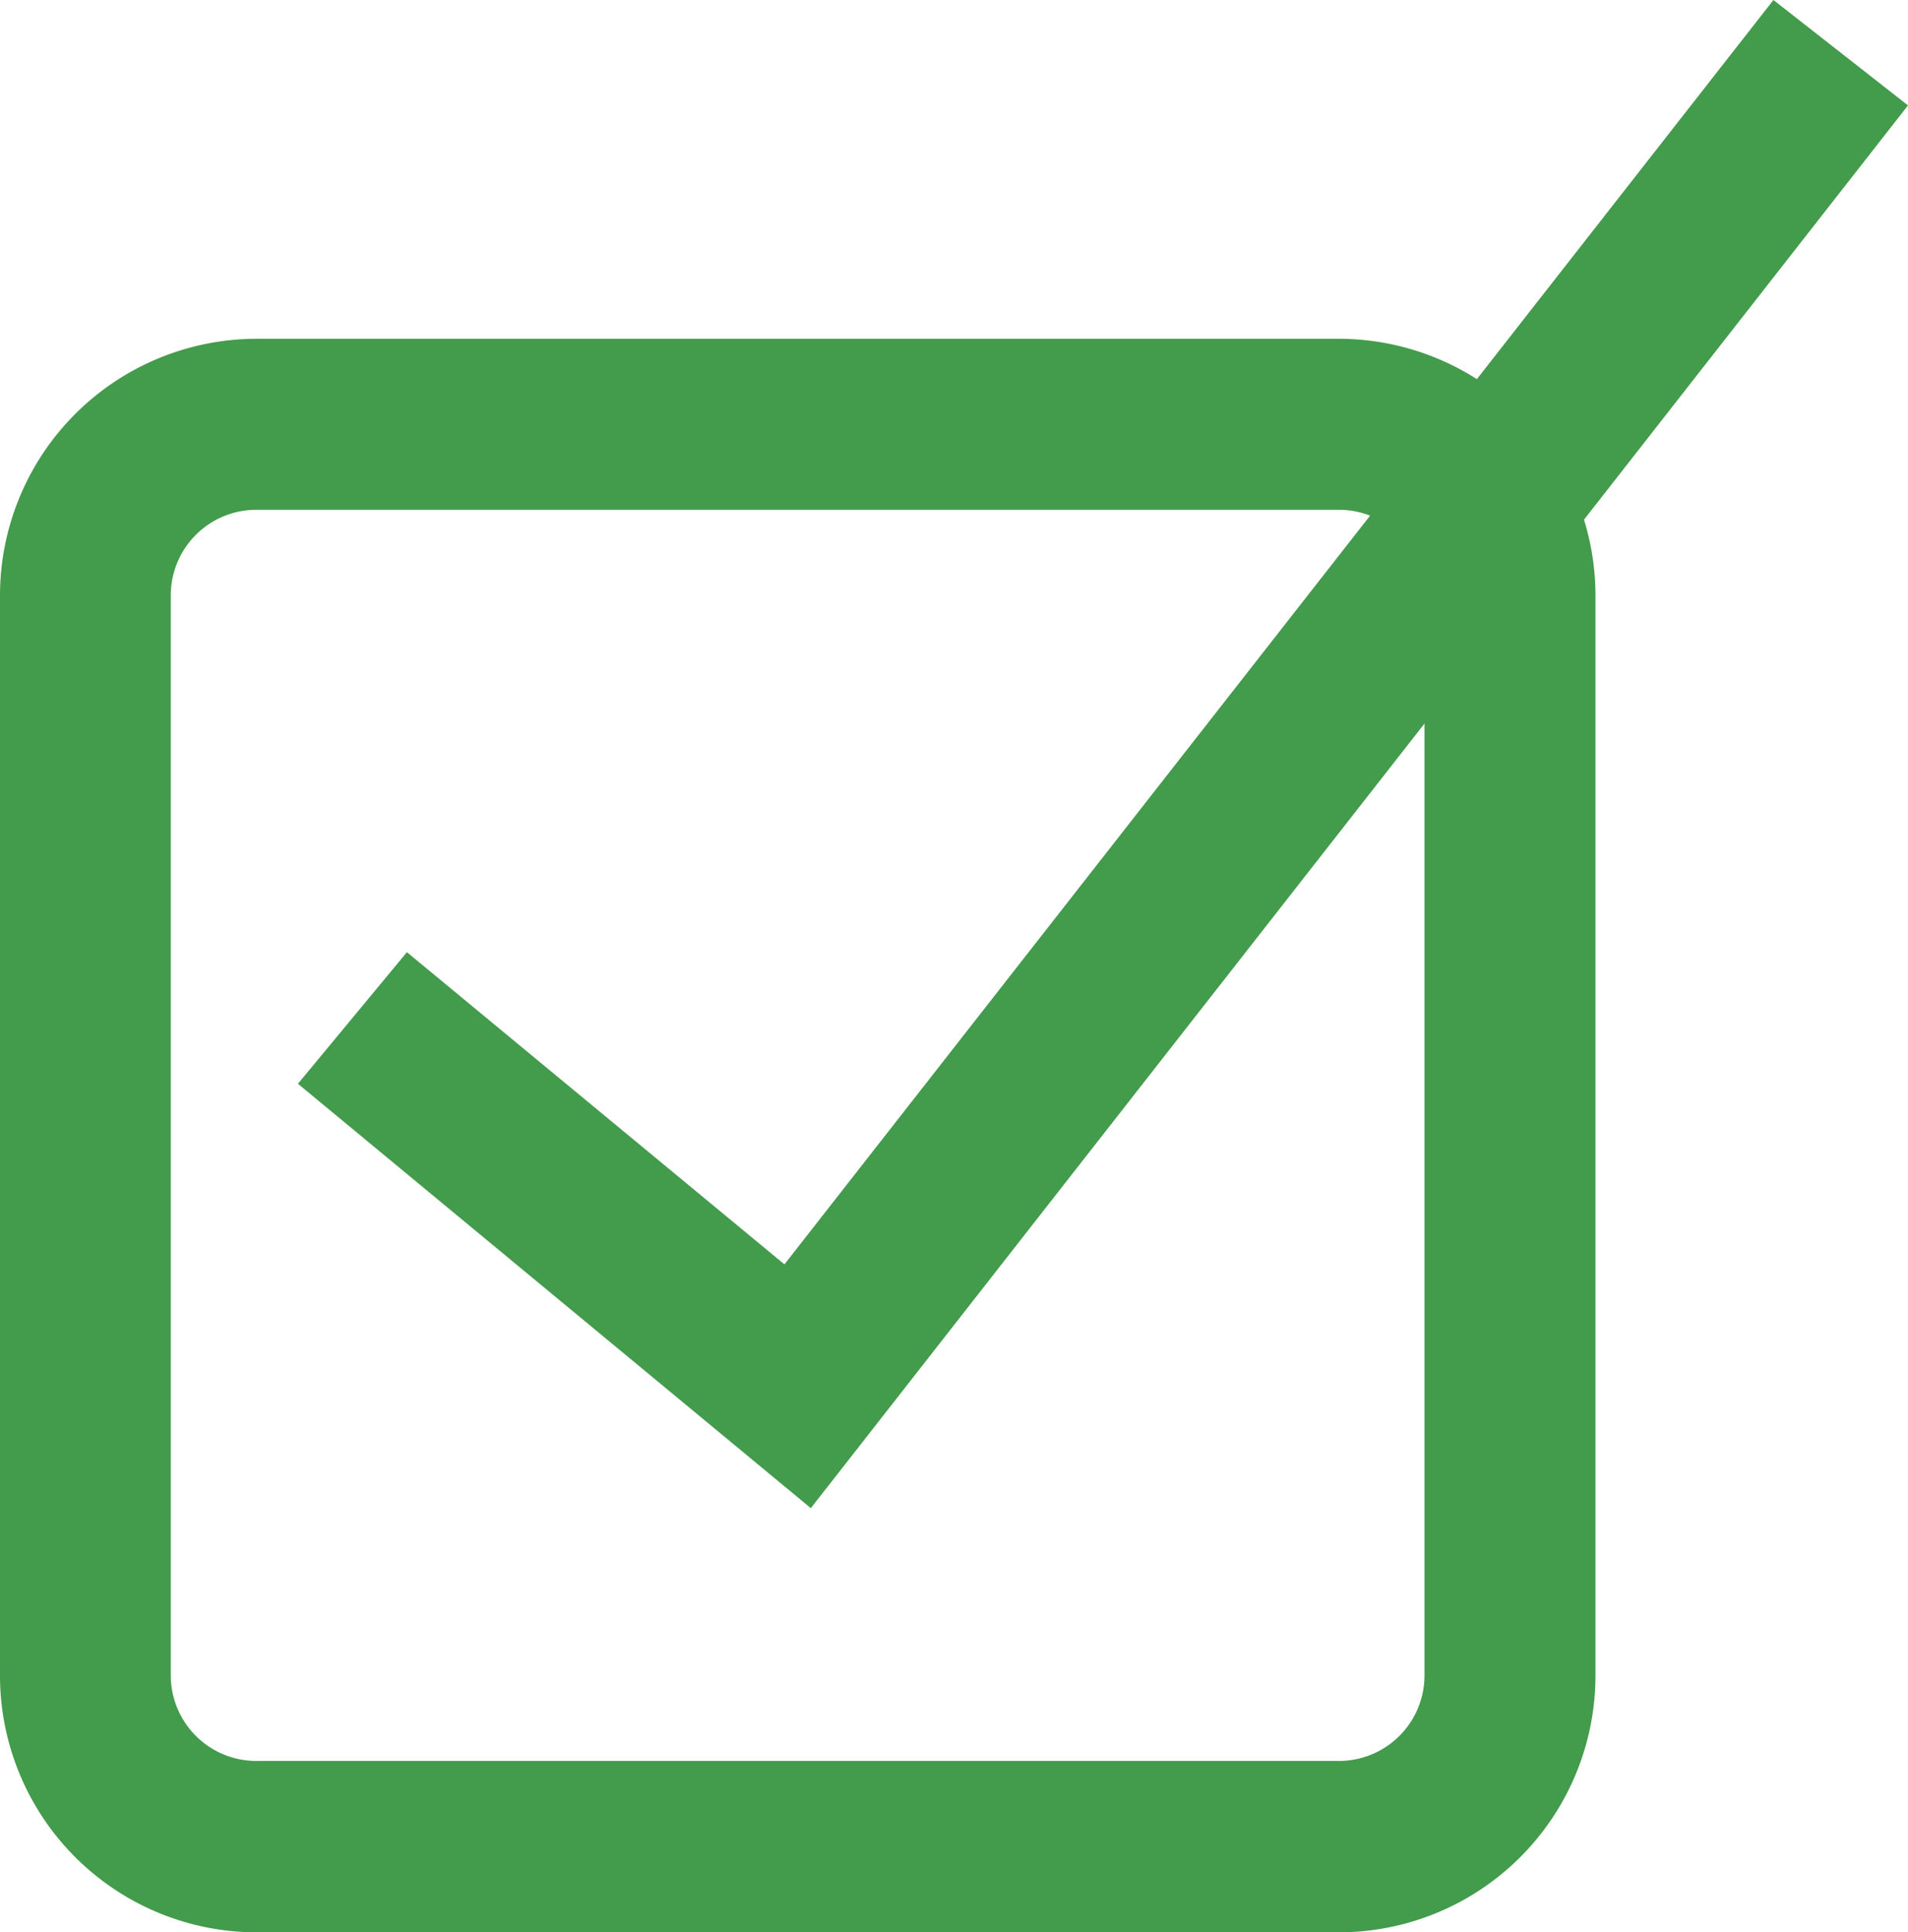
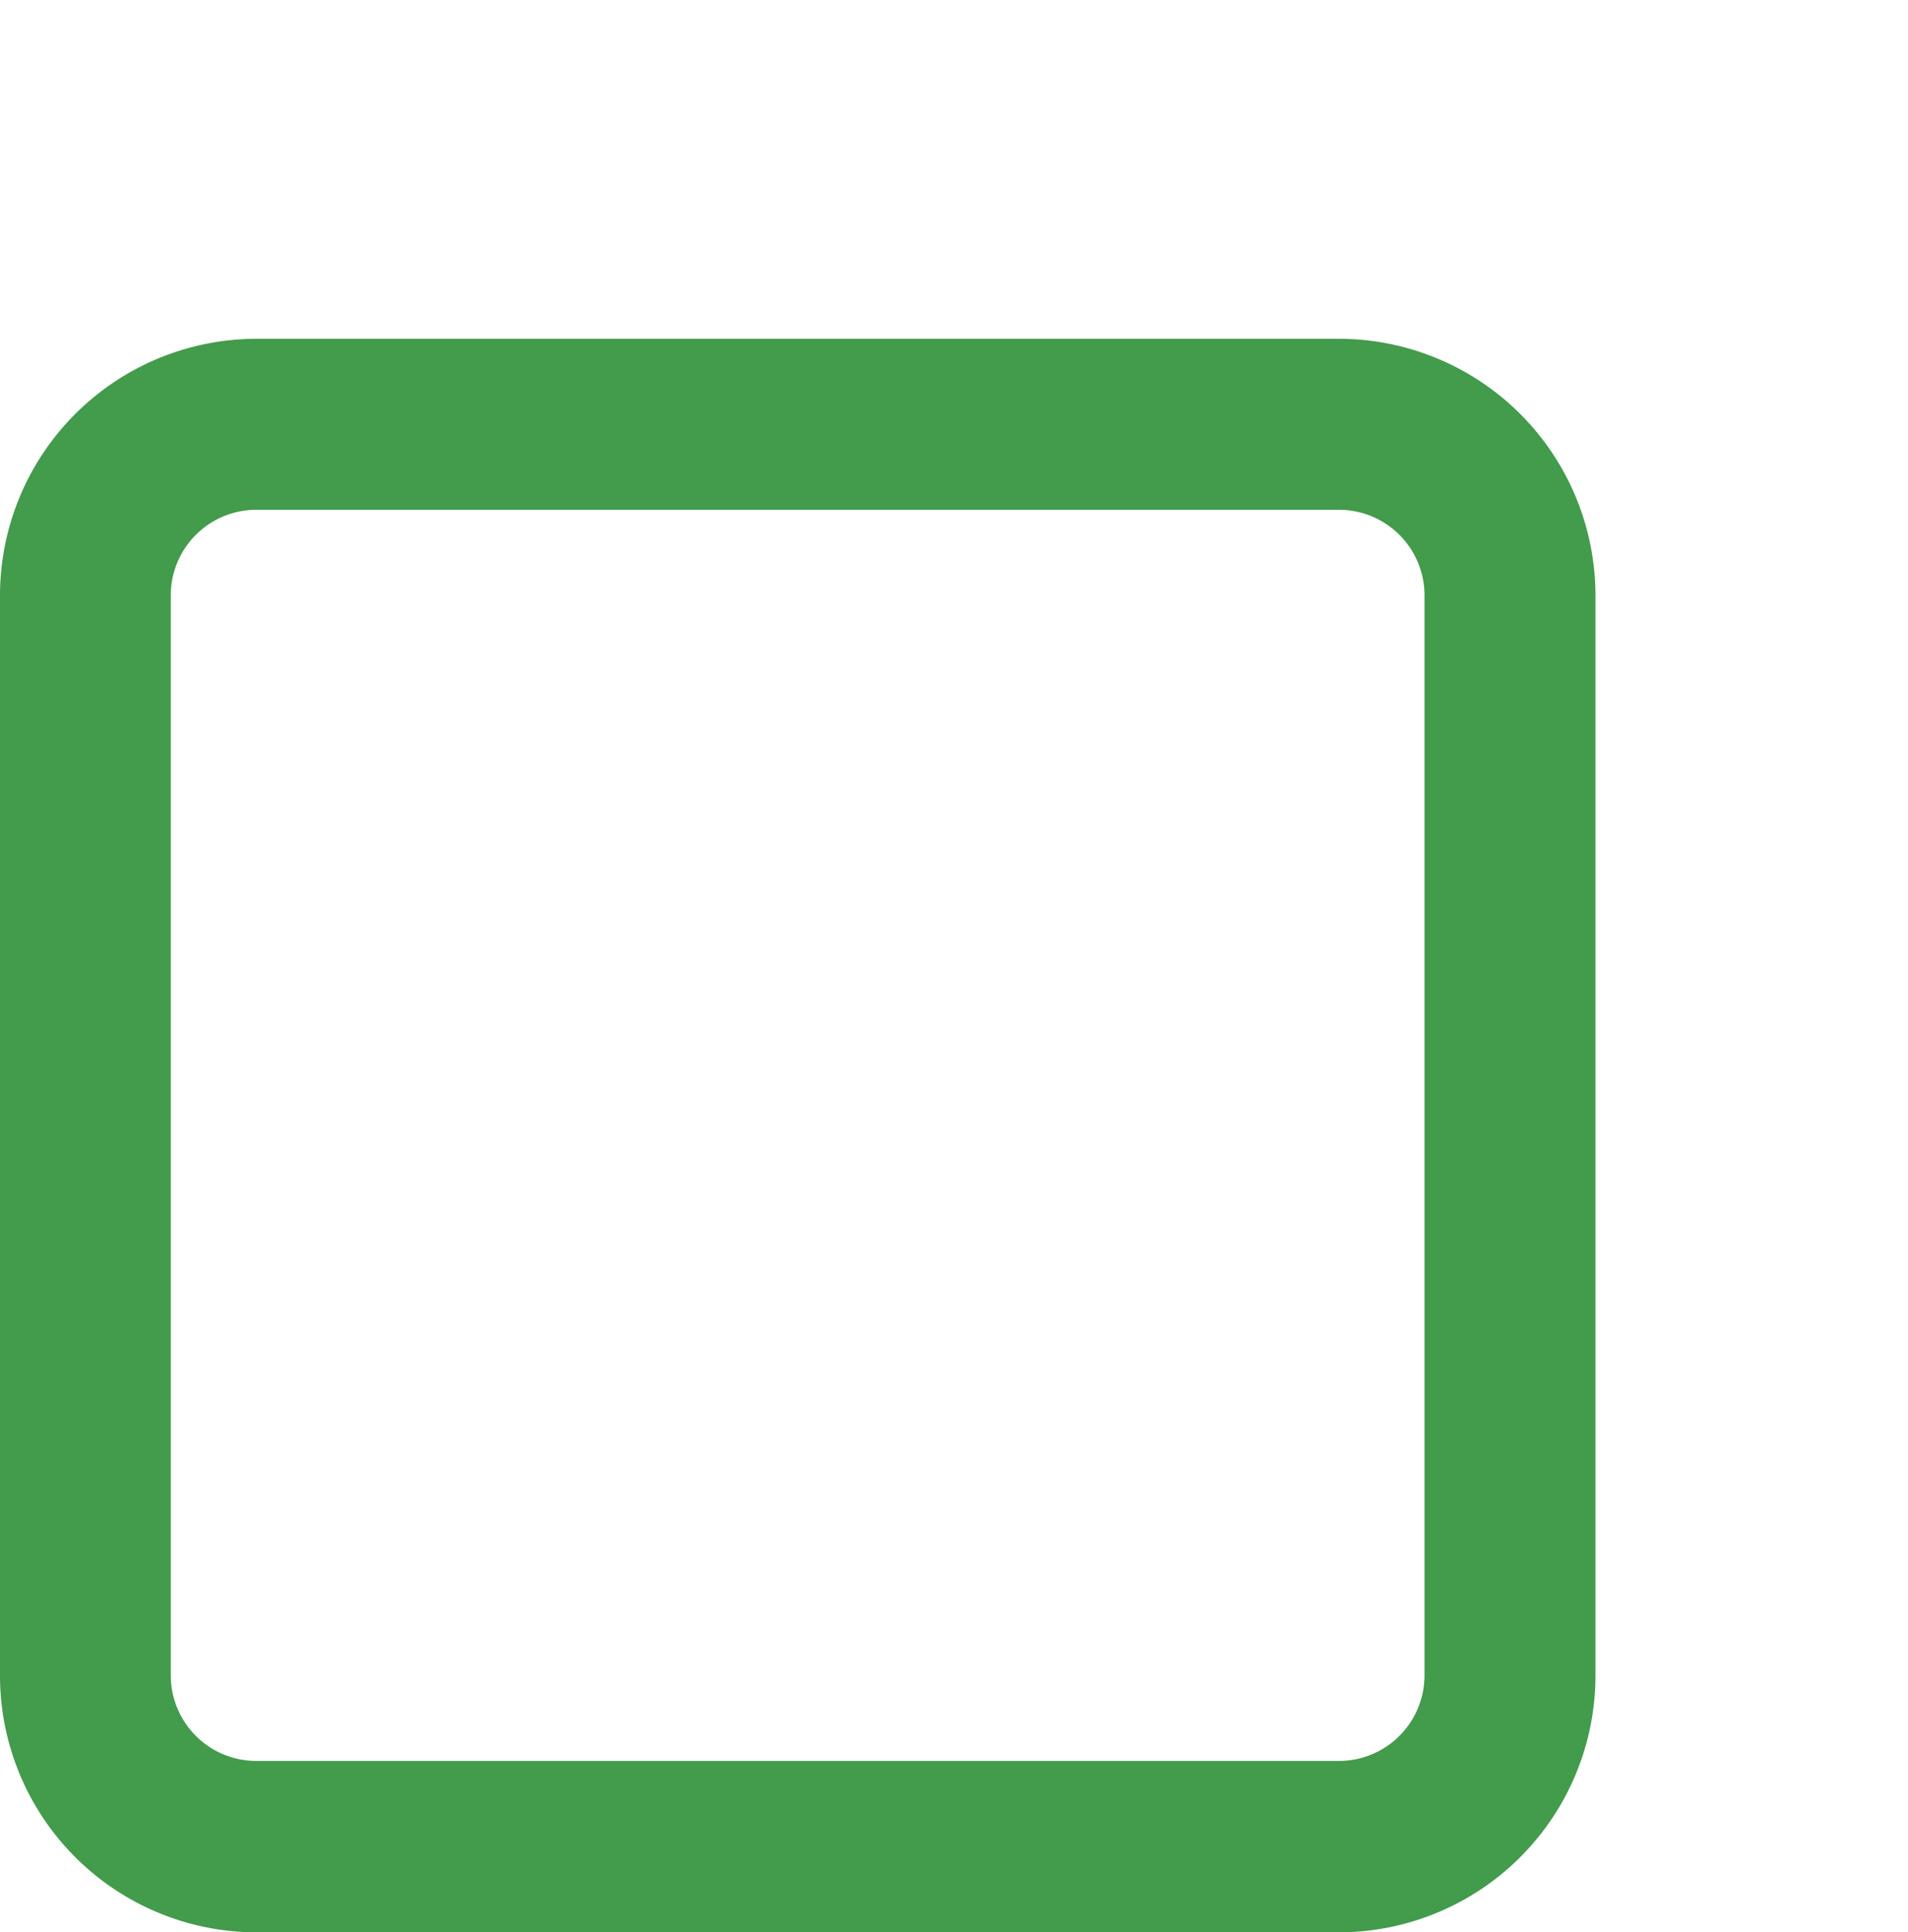
<svg xmlns="http://www.w3.org/2000/svg" viewBox="0 0 95.42 96.62">
  <path fill="#439b4c" d="M66.96 96.62H12.82A12.84 12.84 0 010 83.79v-54a12.84 12.84 0 0112.82-12.85h54.14a12.84 12.84 0 0112.83 12.83v54a12.84 12.84 0 01-12.83 12.85zM12.82 25.49a4.28 4.28 0 00-4.28 4.28v54a4.28 4.28 0 004.28 4.28h54.14a4.28 4.28 0 004.28-4.28v-54a4.28 4.28 0 00-4.28-4.28H12.82z" />
-   <path fill="#439b4c" d="M40.55 75.41L14.9 54.19l5.45-6.58 18.88 15.61L88.69 0l6.73 5.27-54.87 70.14z" />
</svg>